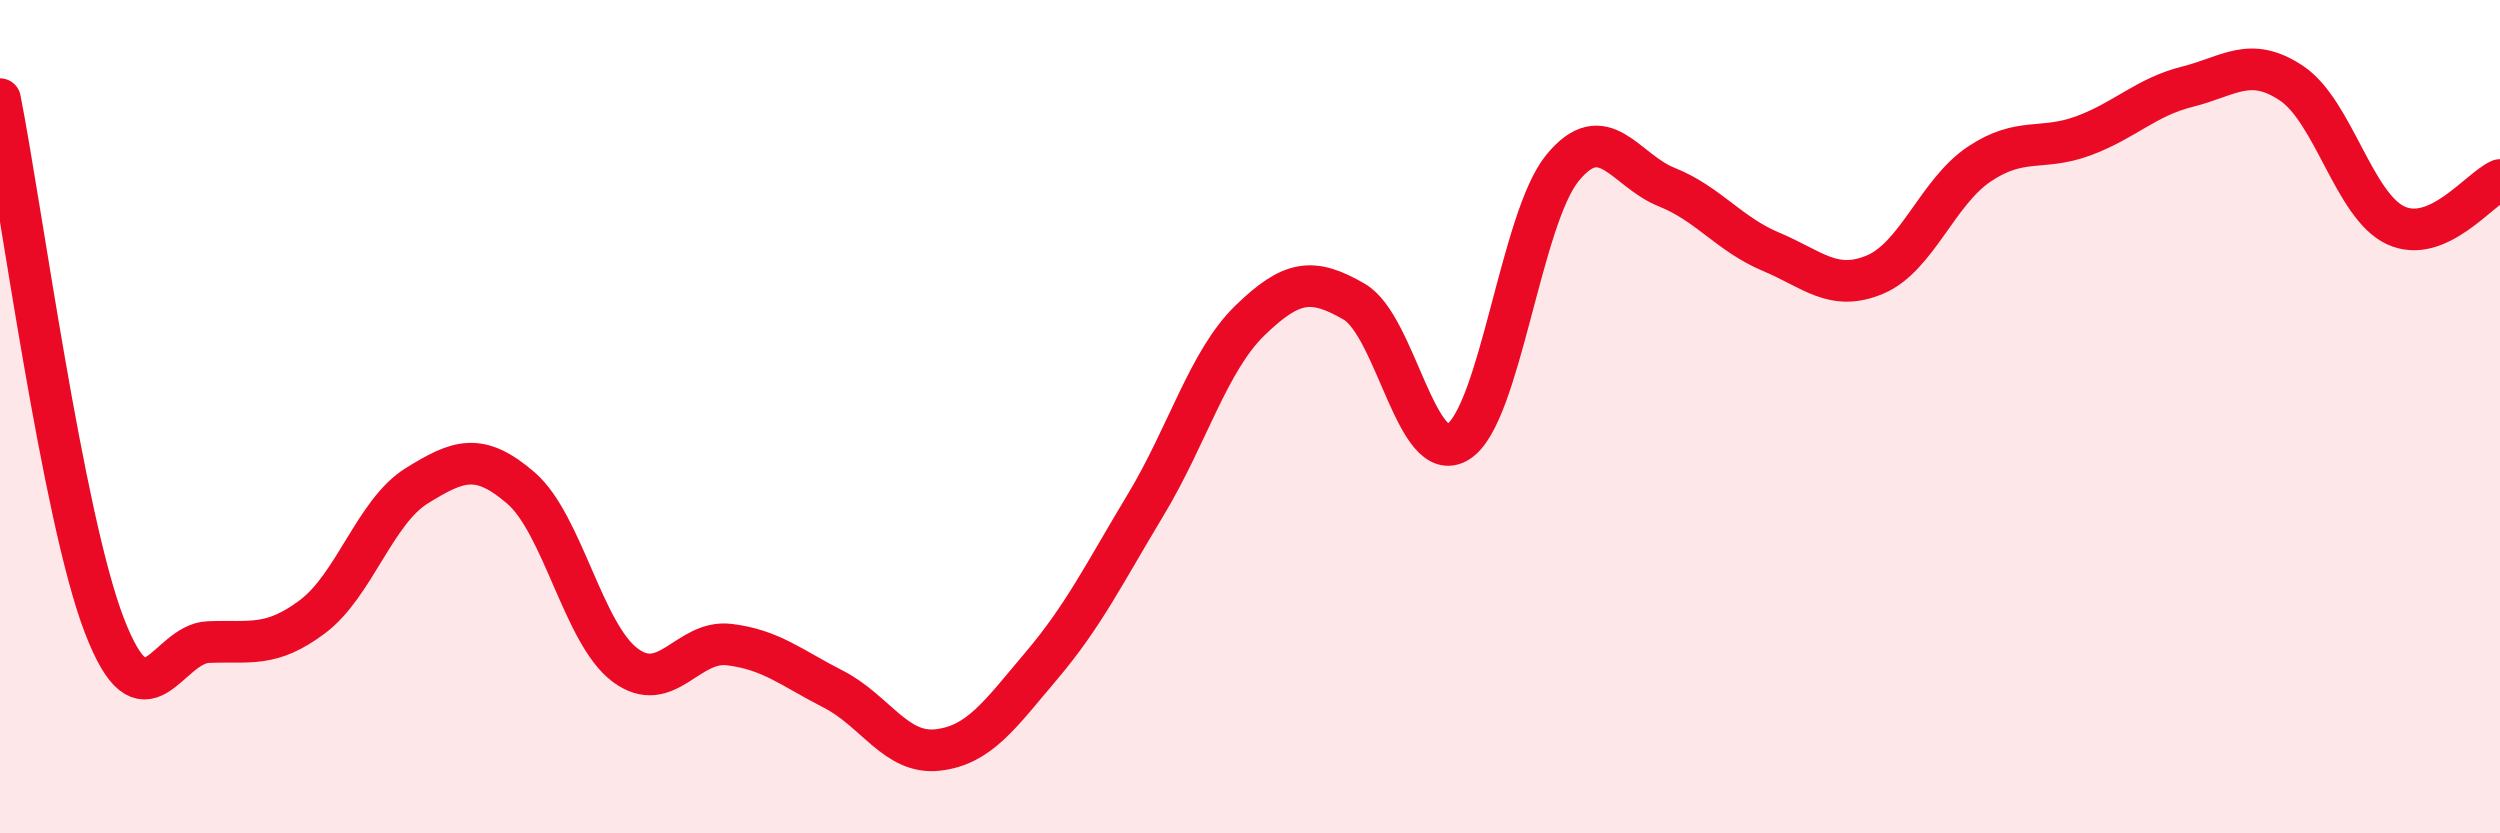
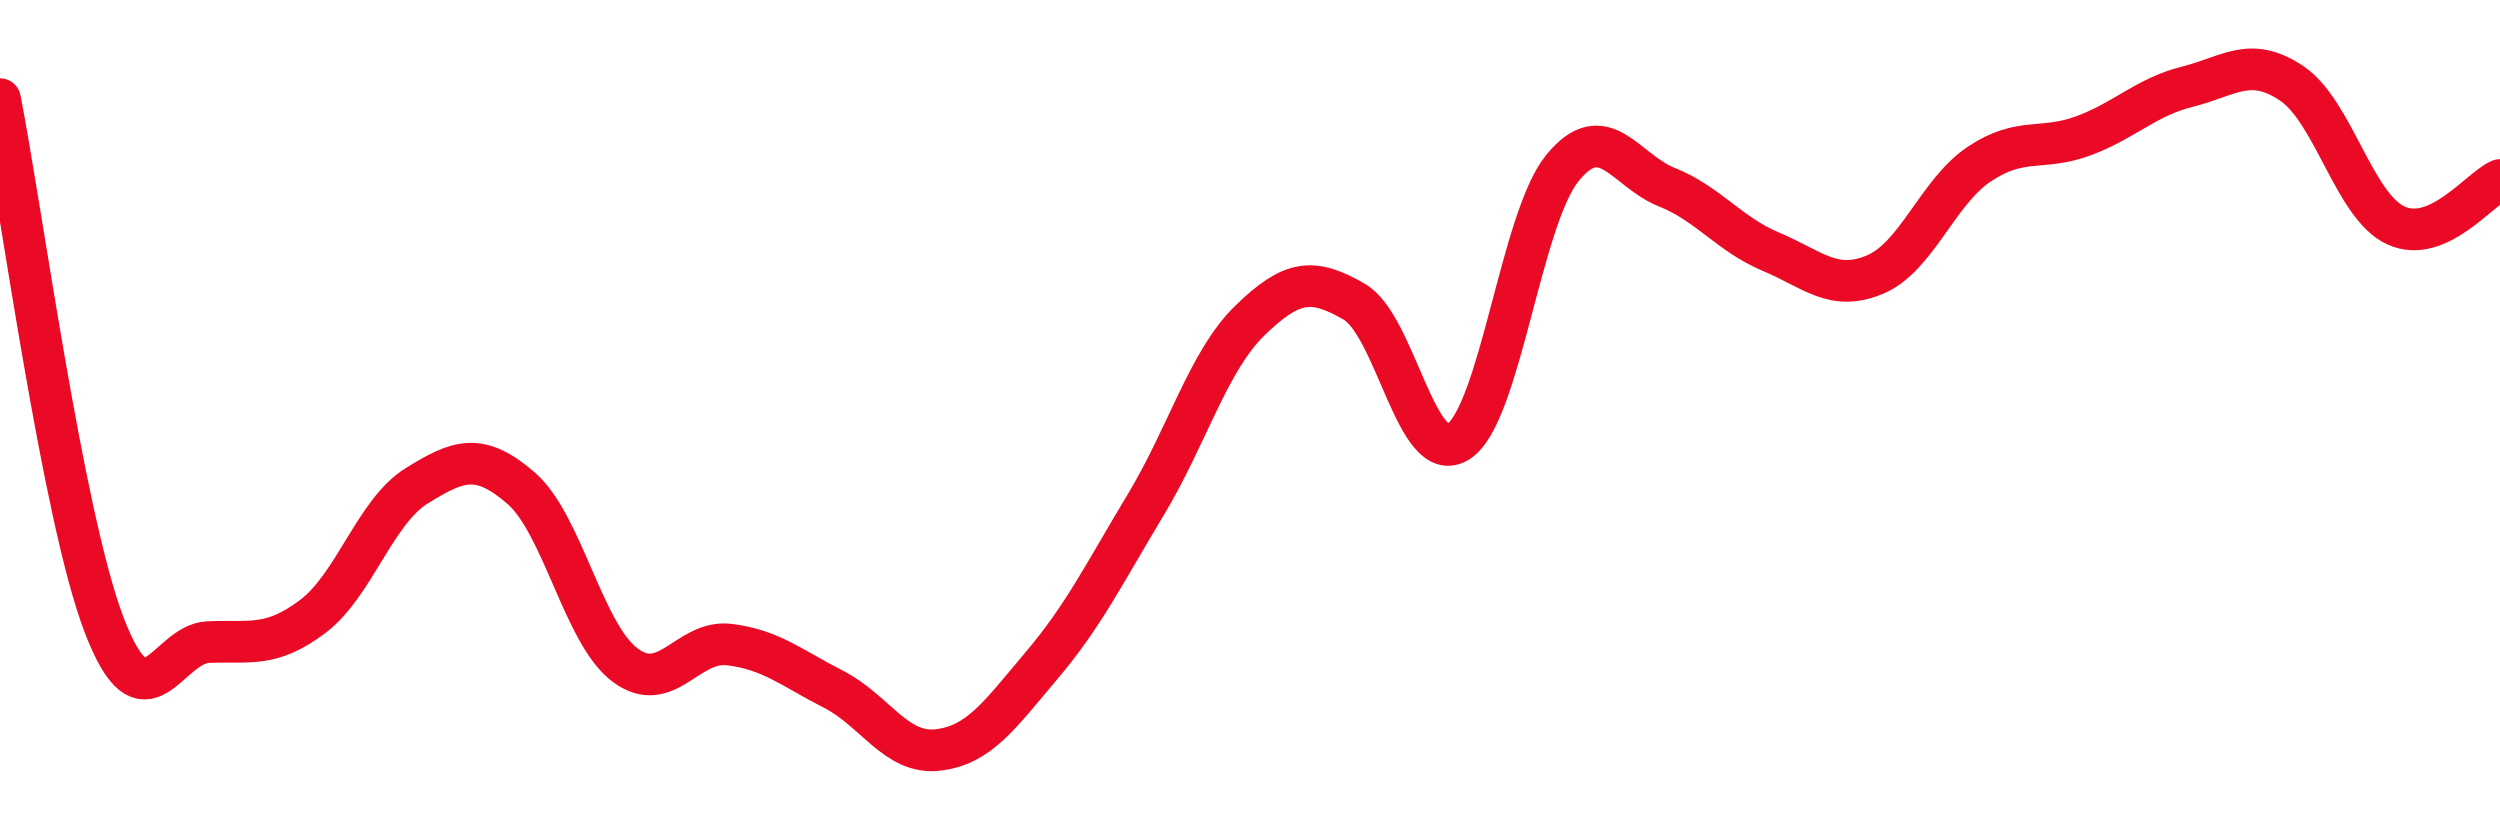
<svg xmlns="http://www.w3.org/2000/svg" width="60" height="20" viewBox="0 0 60 20">
-   <path d="M 0,2.38 C 0.5,4.9 1.5,12.39 2.5,15 C 3.5,17.61 4,15.45 5,15.41 C 6,15.37 6.5,15.55 7.5,14.8 C 8.5,14.05 9,12.28 10,11.66 C 11,11.04 11.5,10.85 12.5,11.71 C 13.5,12.57 14,15.21 15,15.96 C 16,16.71 16.5,15.35 17.5,15.47 C 18.5,15.59 19,16.03 20,16.54 C 21,17.05 21.5,18.11 22.5,18 C 23.5,17.89 24,17.15 25,15.97 C 26,14.79 26.5,13.77 27.5,12.11 C 28.5,10.45 29,8.66 30,7.69 C 31,6.72 31.5,6.66 32.5,7.24 C 33.5,7.82 34,11.24 35,10.6 C 36,9.96 36.5,5.25 37.5,4.03 C 38.5,2.81 39,4.09 40,4.49 C 41,4.89 41.5,5.62 42.5,6.04 C 43.5,6.46 44,7.01 45,6.59 C 46,6.17 46.5,4.61 47.5,3.94 C 48.5,3.27 49,3.63 50,3.26 C 51,2.89 51.5,2.33 52.5,2.08 C 53.5,1.83 54,1.33 55,2 C 56,2.67 56.5,4.95 57.5,5.41 C 58.5,5.87 59.5,4.54 60,4.32L60 20L0 20Z" fill="#EB0A25" opacity="0.1" stroke-linecap="round" stroke-linejoin="round" />
  <path d="M 0,2.38 C 0.5,4.9 1.5,12.39 2.5,15 C 3.5,17.61 4,15.45 5,15.41 C 6,15.37 6.5,15.55 7.5,14.8 C 8.5,14.05 9,12.28 10,11.66 C 11,11.04 11.5,10.85 12.5,11.71 C 13.5,12.57 14,15.21 15,15.96 C 16,16.71 16.5,15.35 17.5,15.47 C 18.5,15.59 19,16.03 20,16.54 C 21,17.05 21.5,18.11 22.5,18 C 23.5,17.89 24,17.15 25,15.97 C 26,14.79 26.5,13.77 27.5,12.11 C 28.5,10.45 29,8.66 30,7.69 C 31,6.72 31.5,6.66 32.5,7.24 C 33.5,7.82 34,11.24 35,10.6 C 36,9.96 36.5,5.25 37.5,4.03 C 38.5,2.81 39,4.09 40,4.49 C 41,4.89 41.5,5.62 42.5,6.04 C 43.5,6.46 44,7.01 45,6.59 C 46,6.17 46.5,4.61 47.5,3.94 C 48.5,3.27 49,3.63 50,3.26 C 51,2.89 51.5,2.33 52.5,2.08 C 53.5,1.83 54,1.33 55,2 C 56,2.67 56.5,4.95 57.5,5.41 C 58.5,5.87 59.5,4.54 60,4.32" stroke="#EB0A25" stroke-width="1" fill="none" stroke-linecap="round" stroke-linejoin="round" />
</svg>